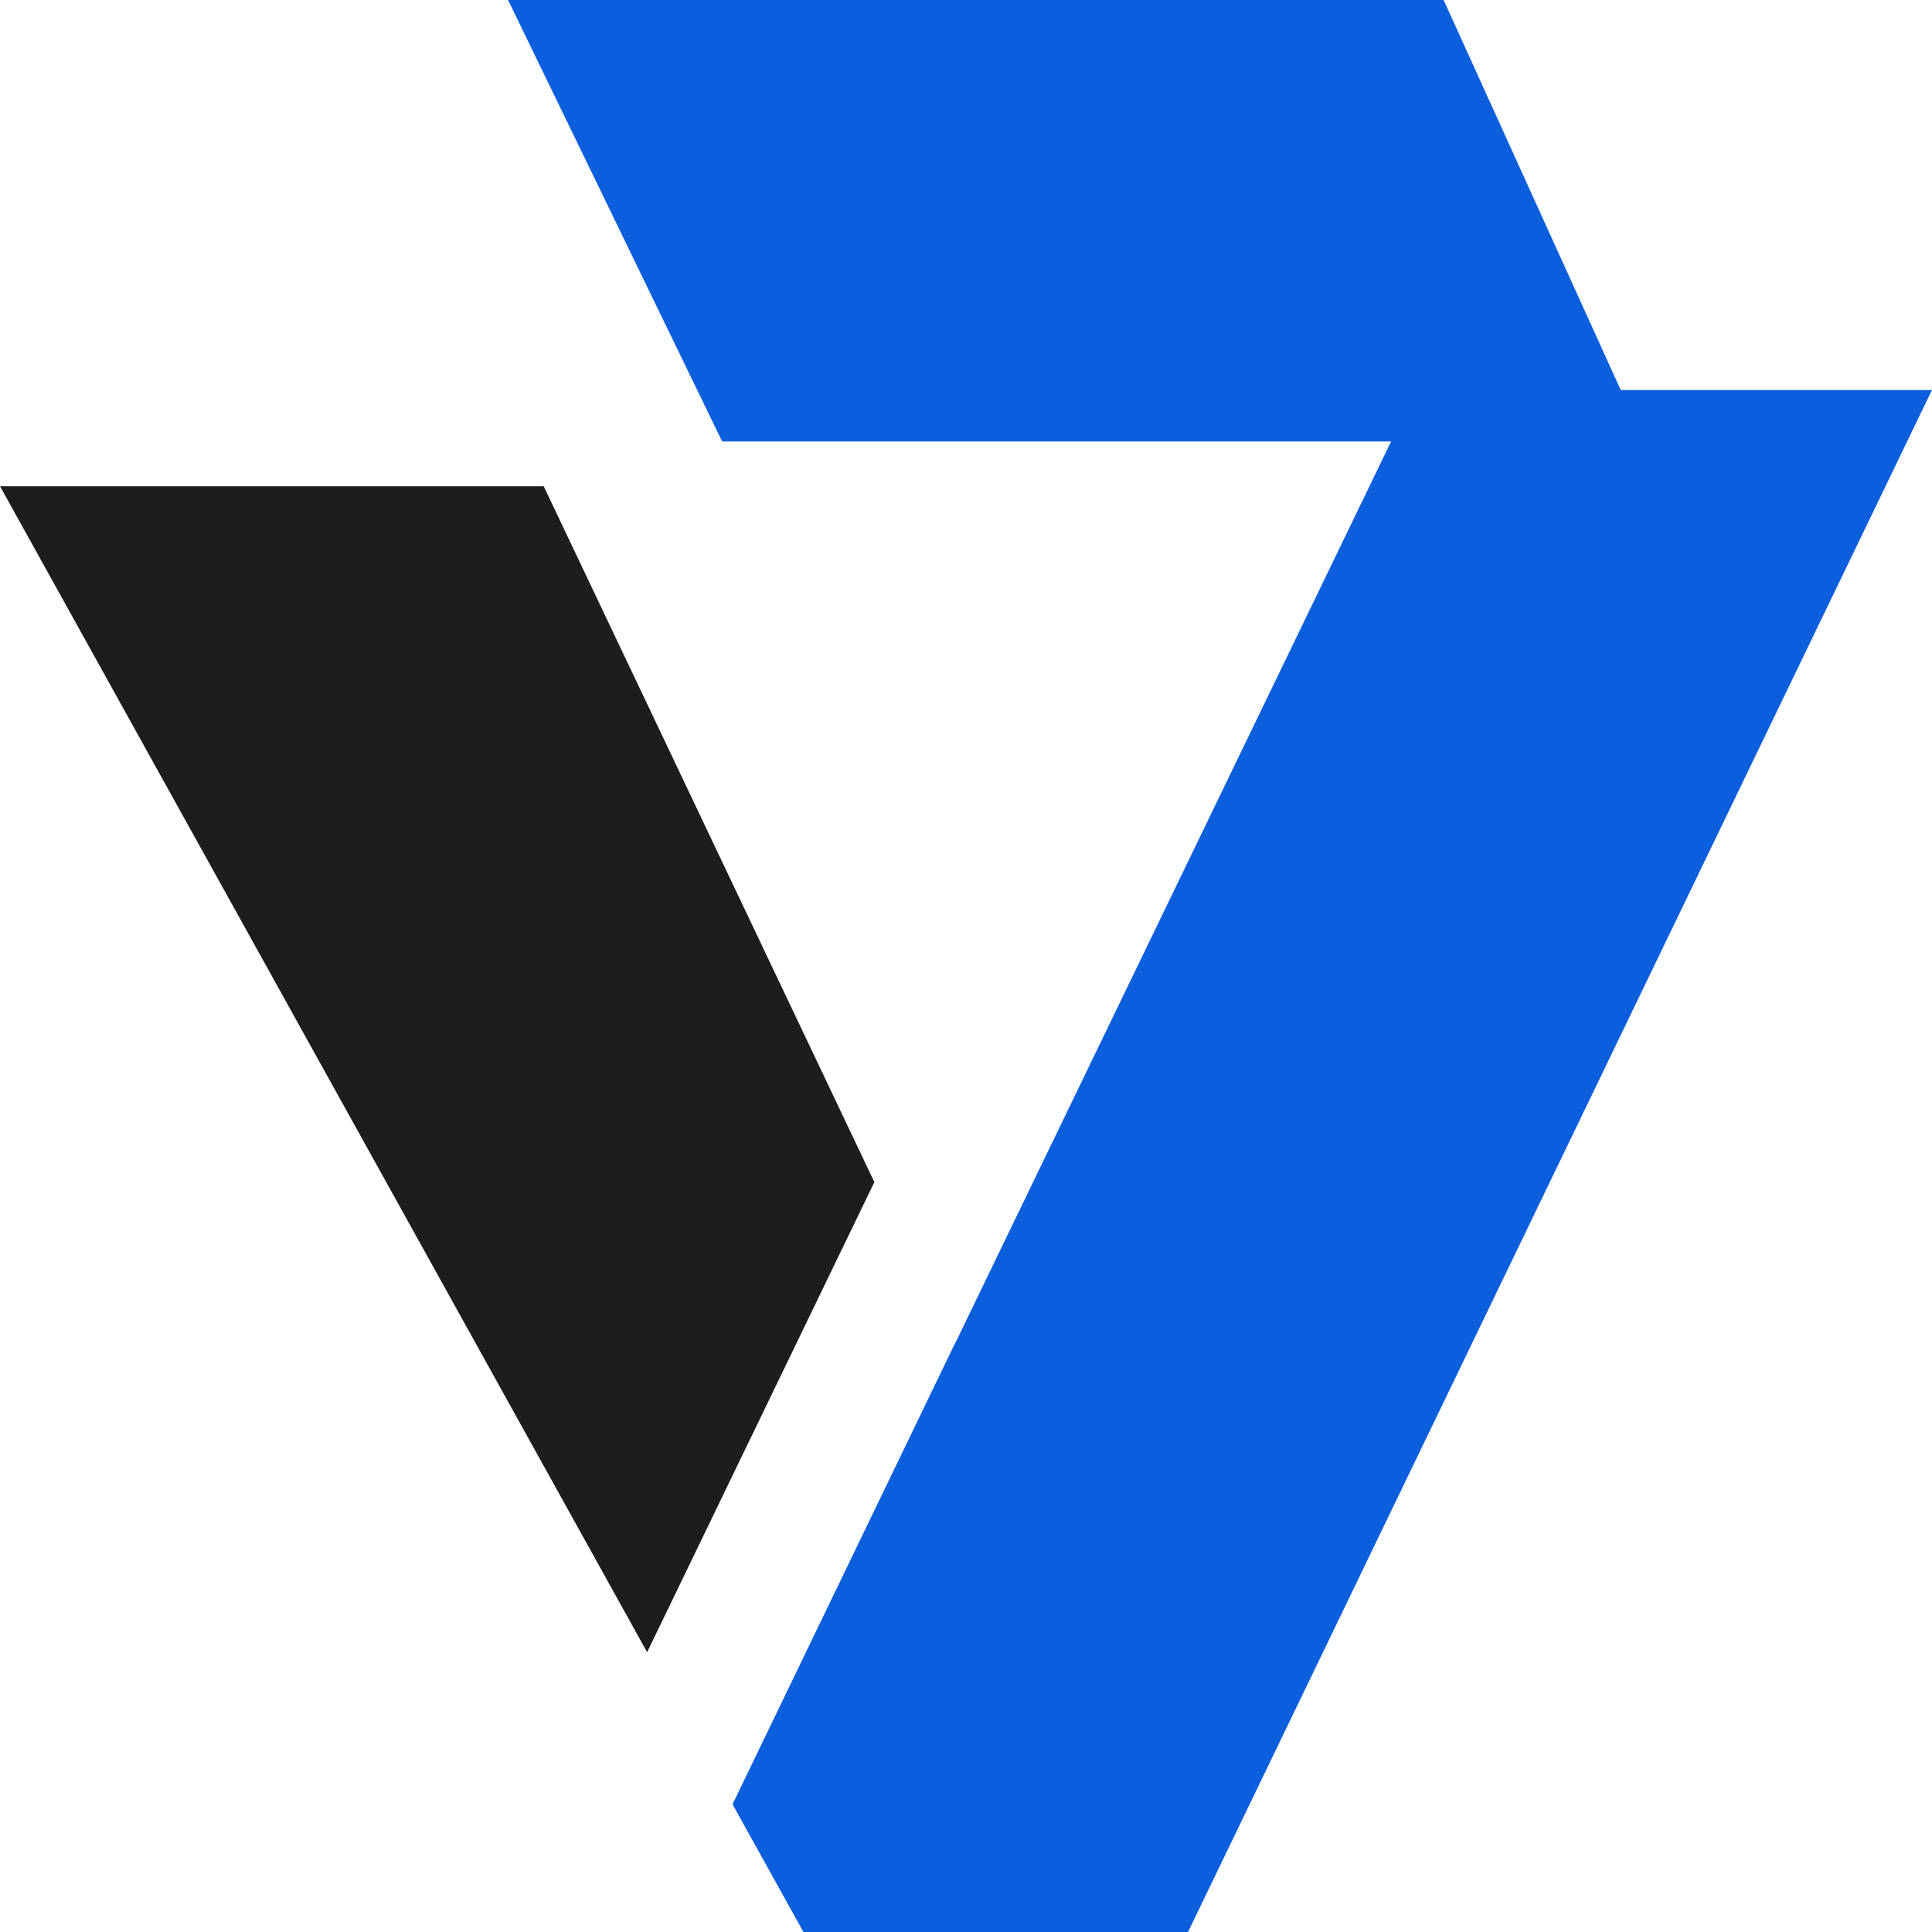
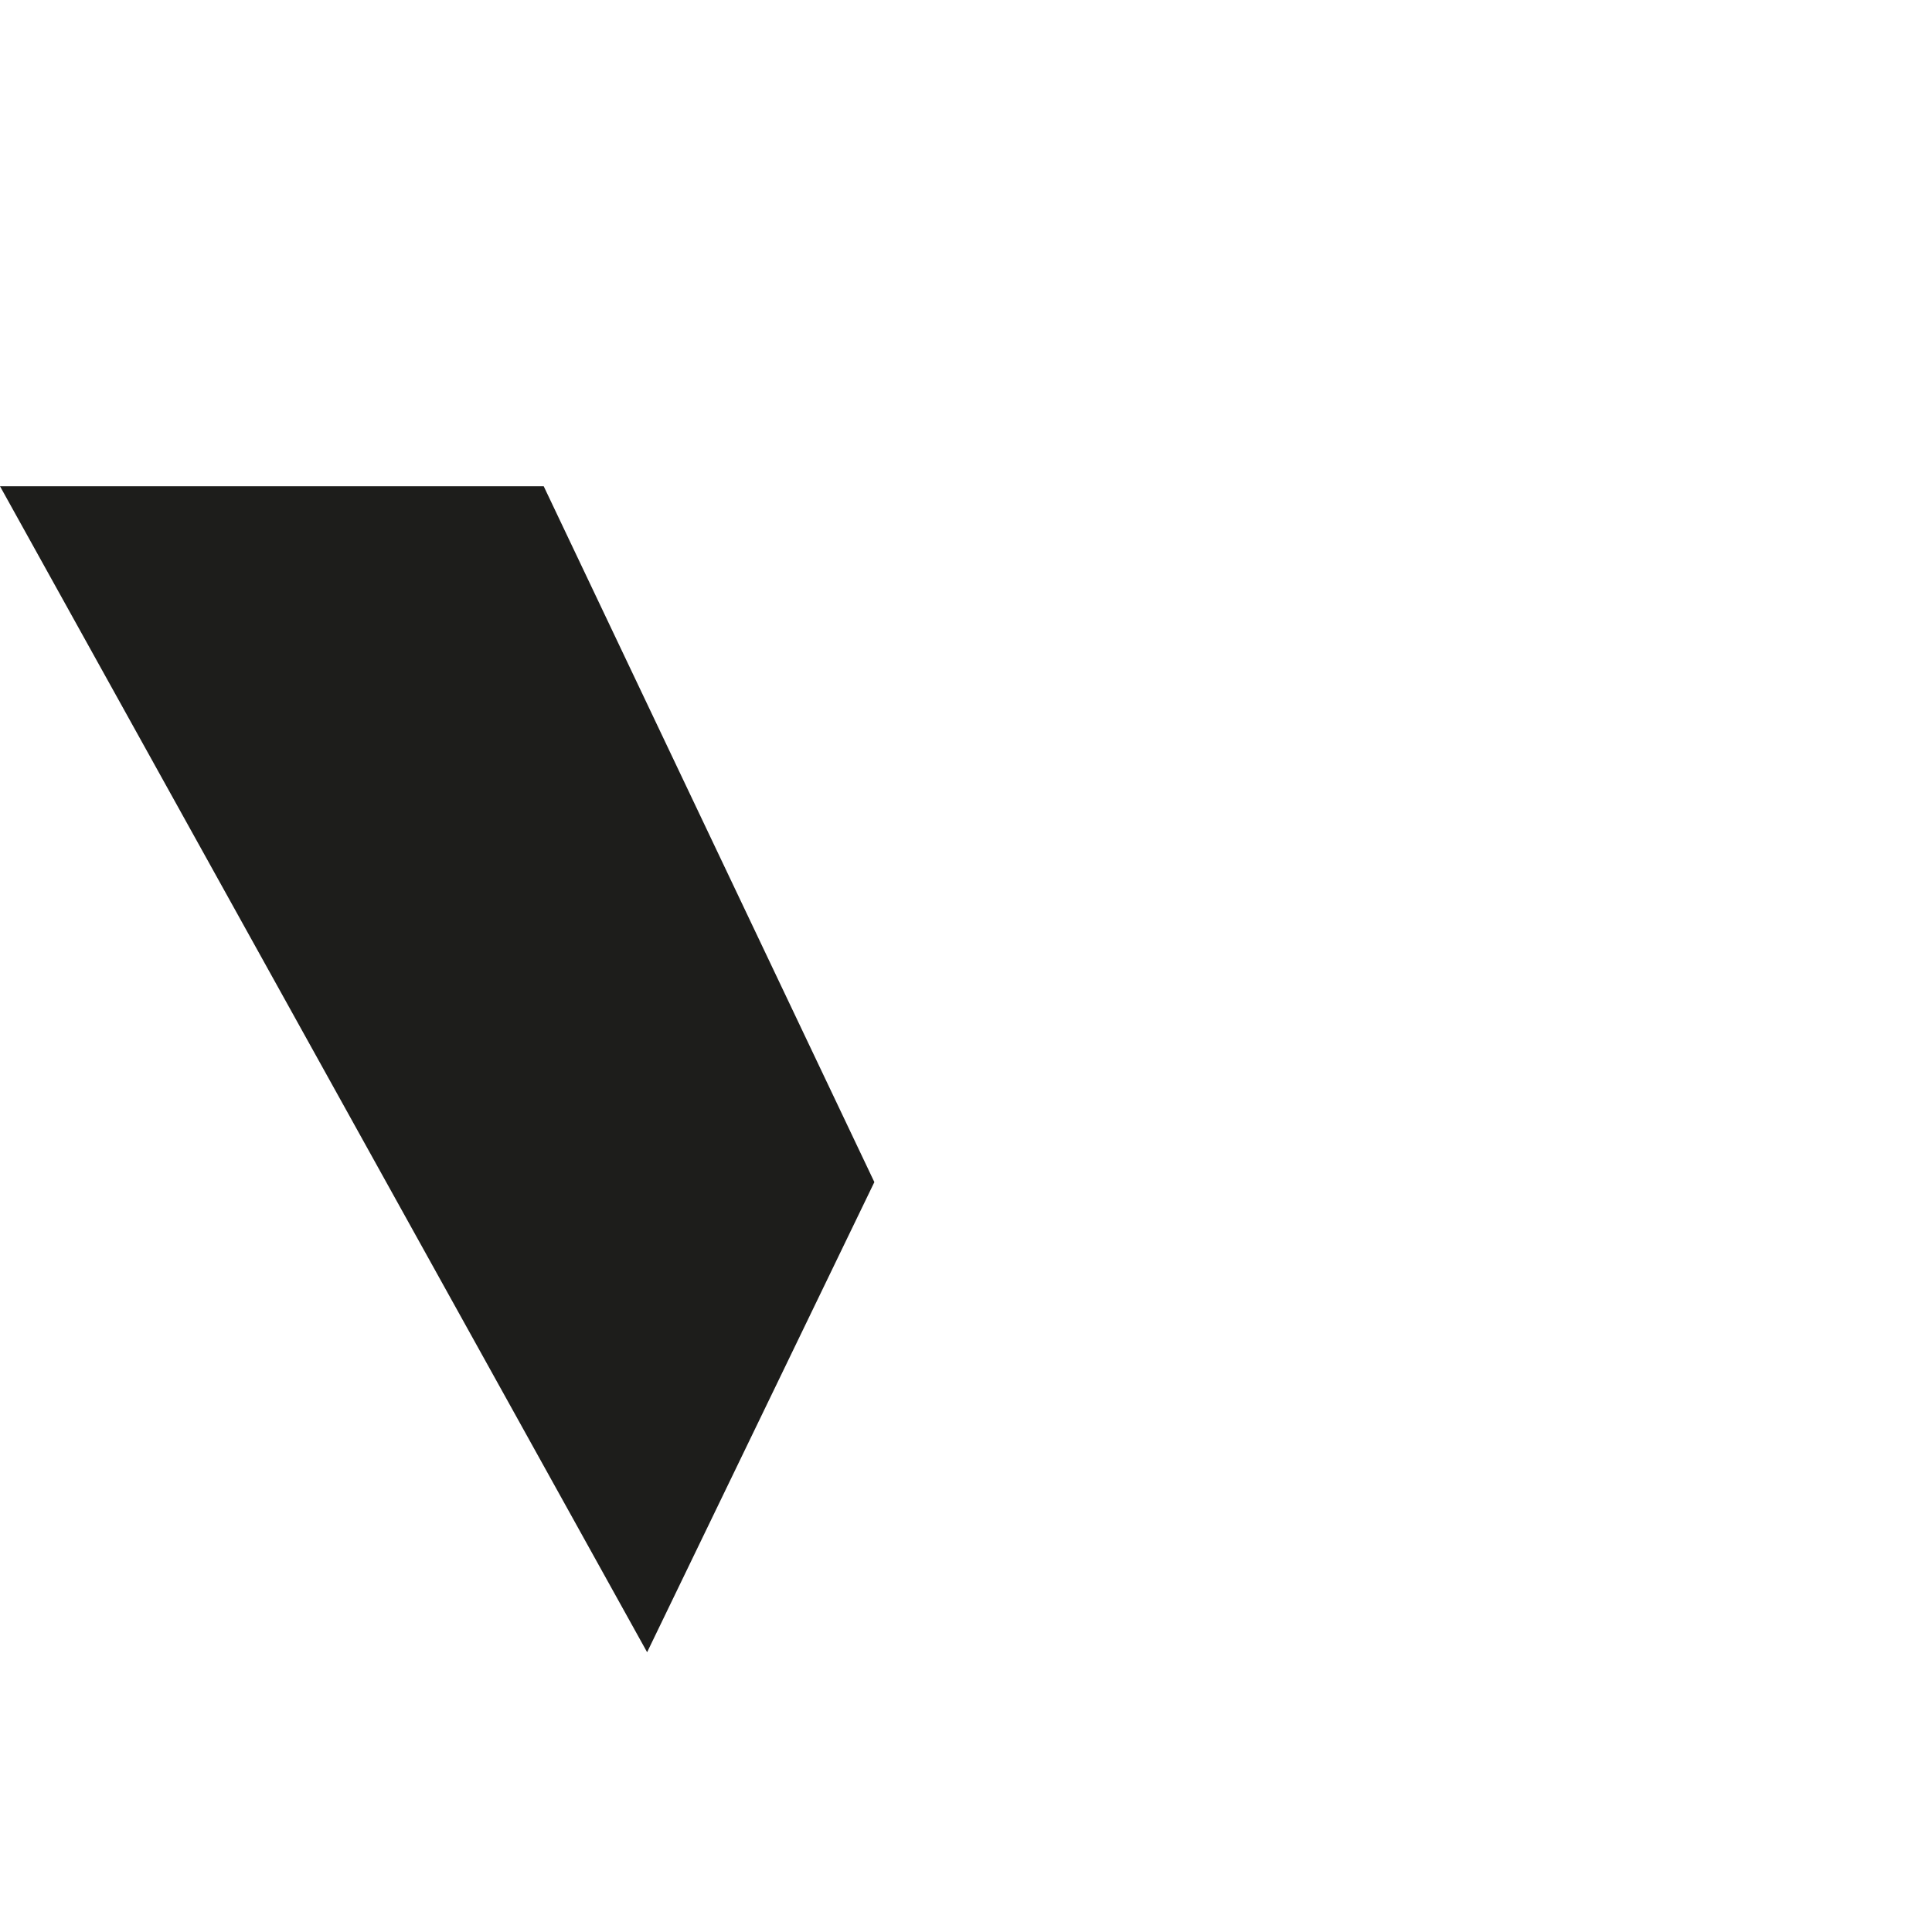
<svg xmlns="http://www.w3.org/2000/svg" width="76" height="76" viewBox="0 0 76 76" fill="none">
-   <path d="M34.395 46.501L21.388 19.127H0L25.456 64.994L34.395 46.501Z" fill="#1D1D1B" />
-   <path d="M63.755 15.341L56.789 0H19.986L28.408 17.367H54.721L37.578 52.834V52.82L28.816 70.976L31.605 76H40.721H46.734L75.999 15.341H63.755Z" fill="#0B5FDD" />
+   <path d="M34.395 46.501L21.388 19.127H0L25.456 64.994L34.395 46.501" fill="#1D1D1B" />
</svg>